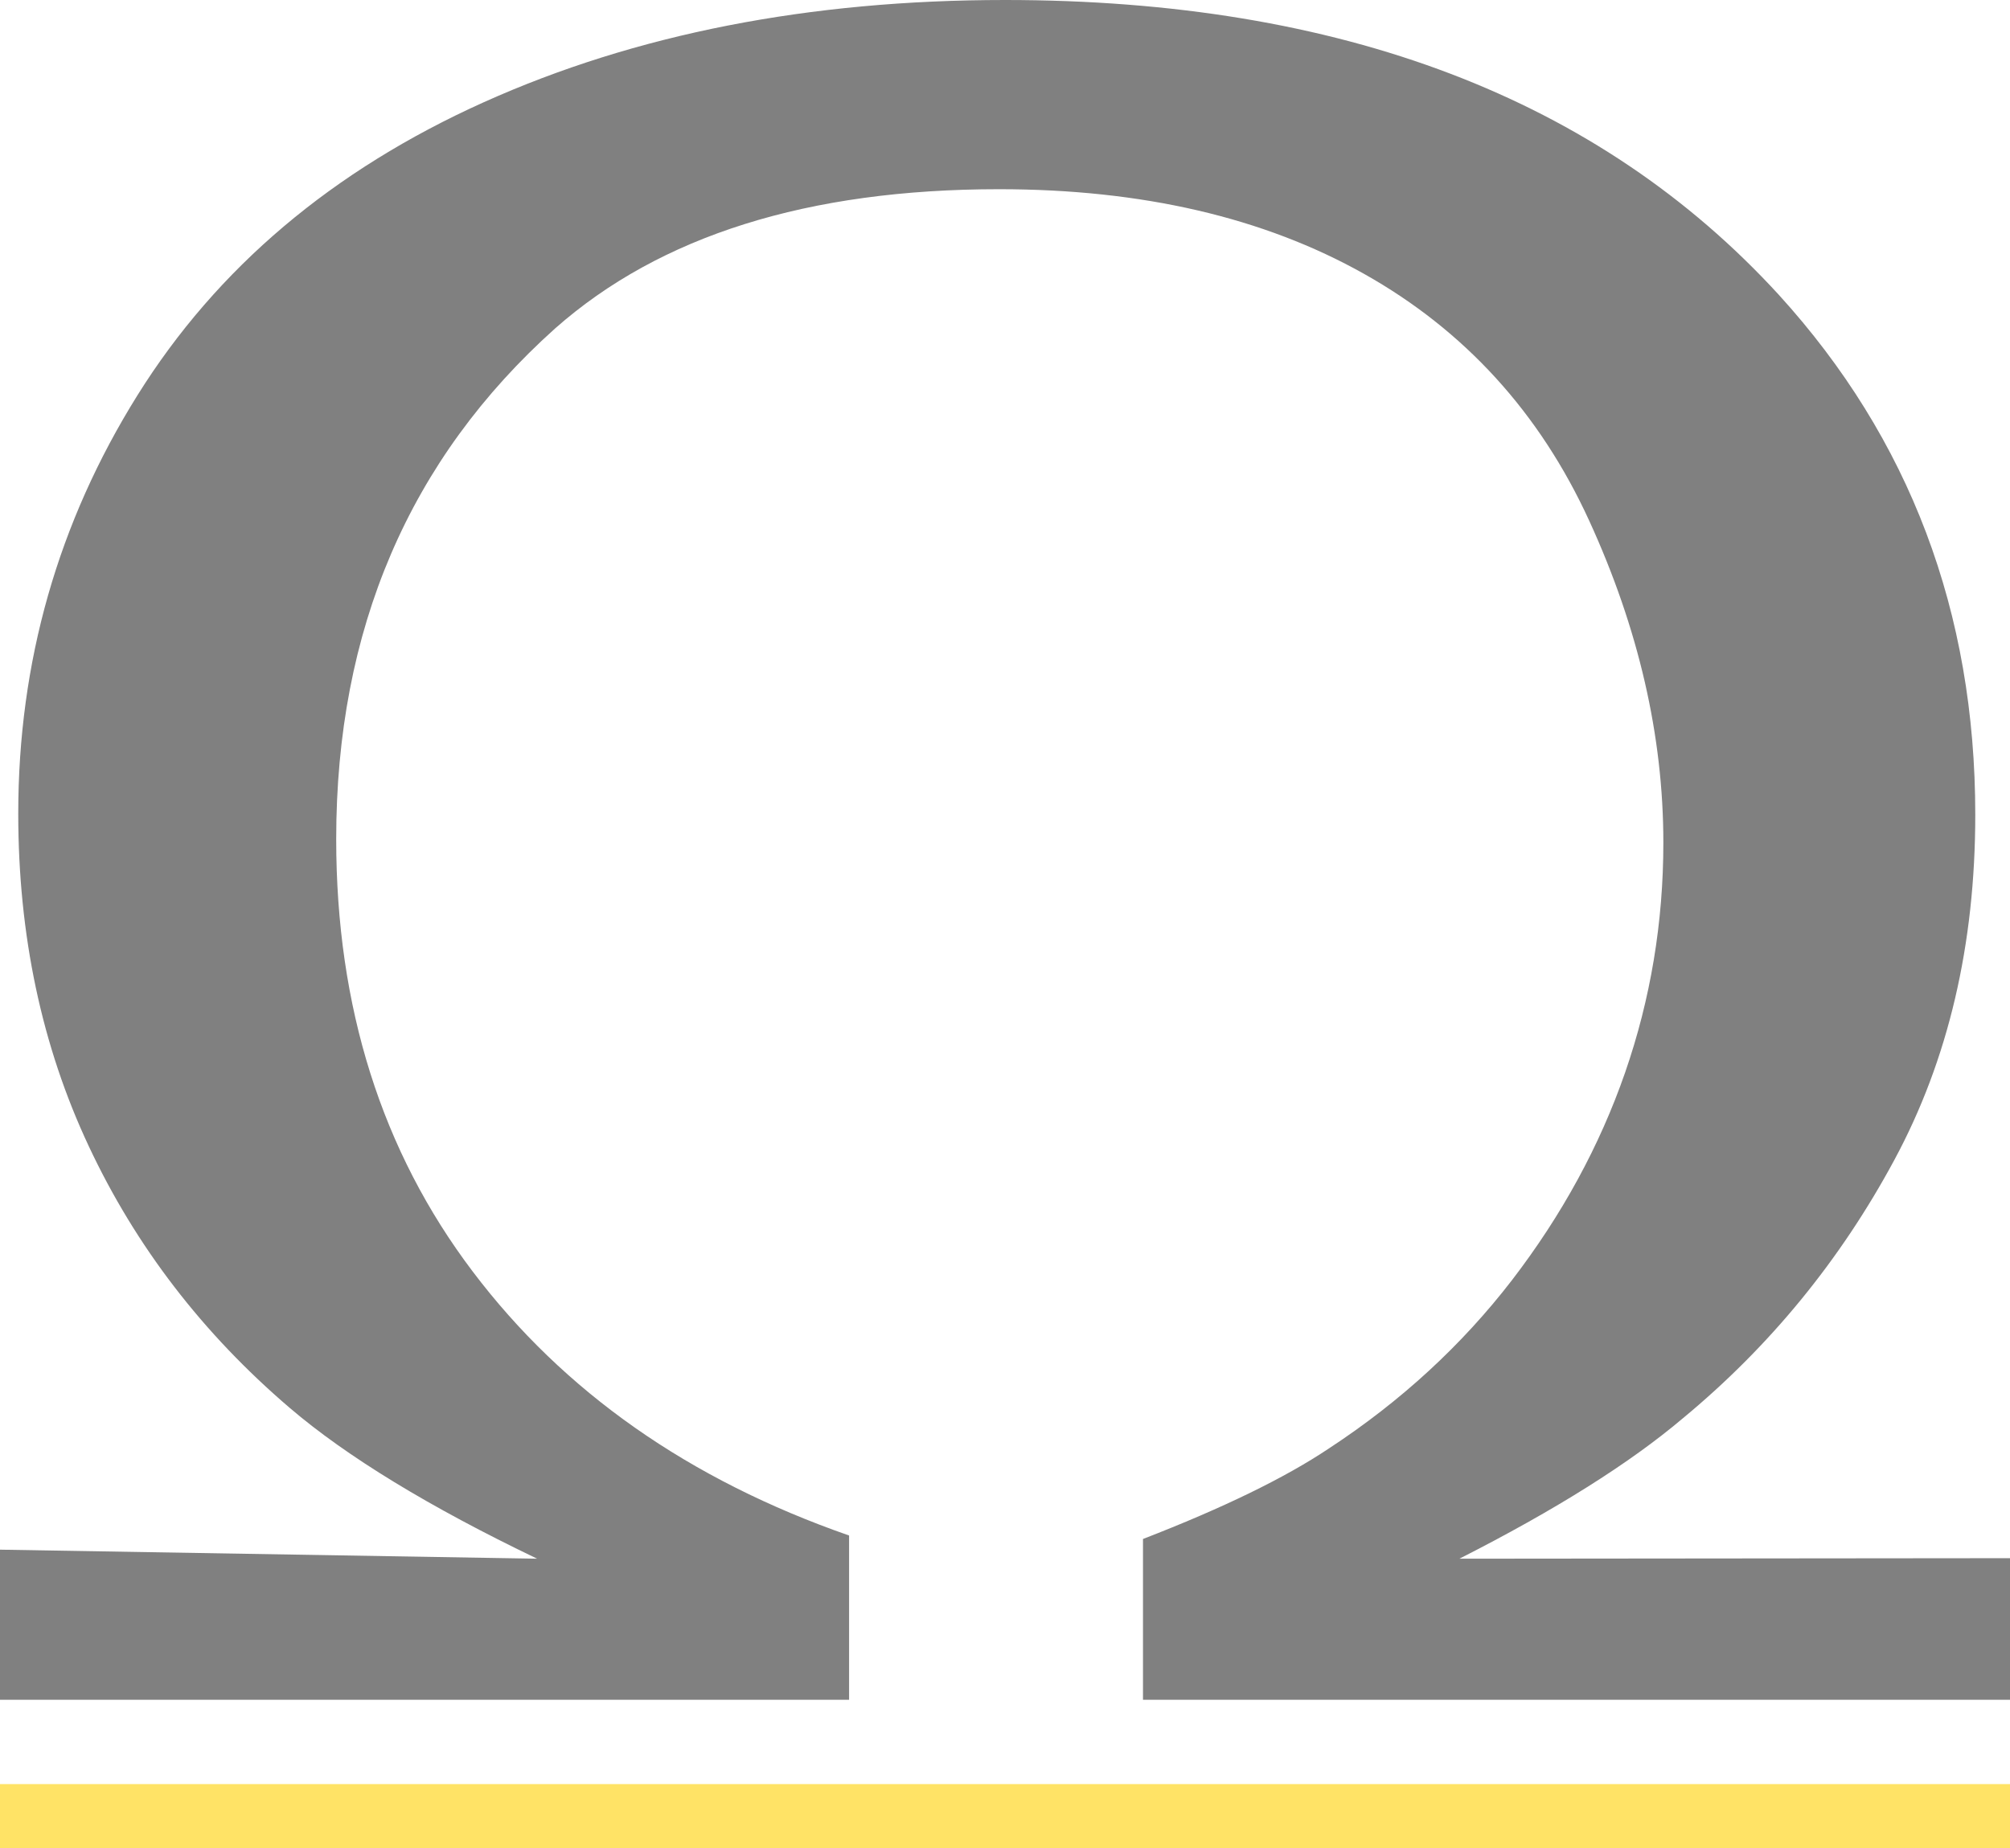
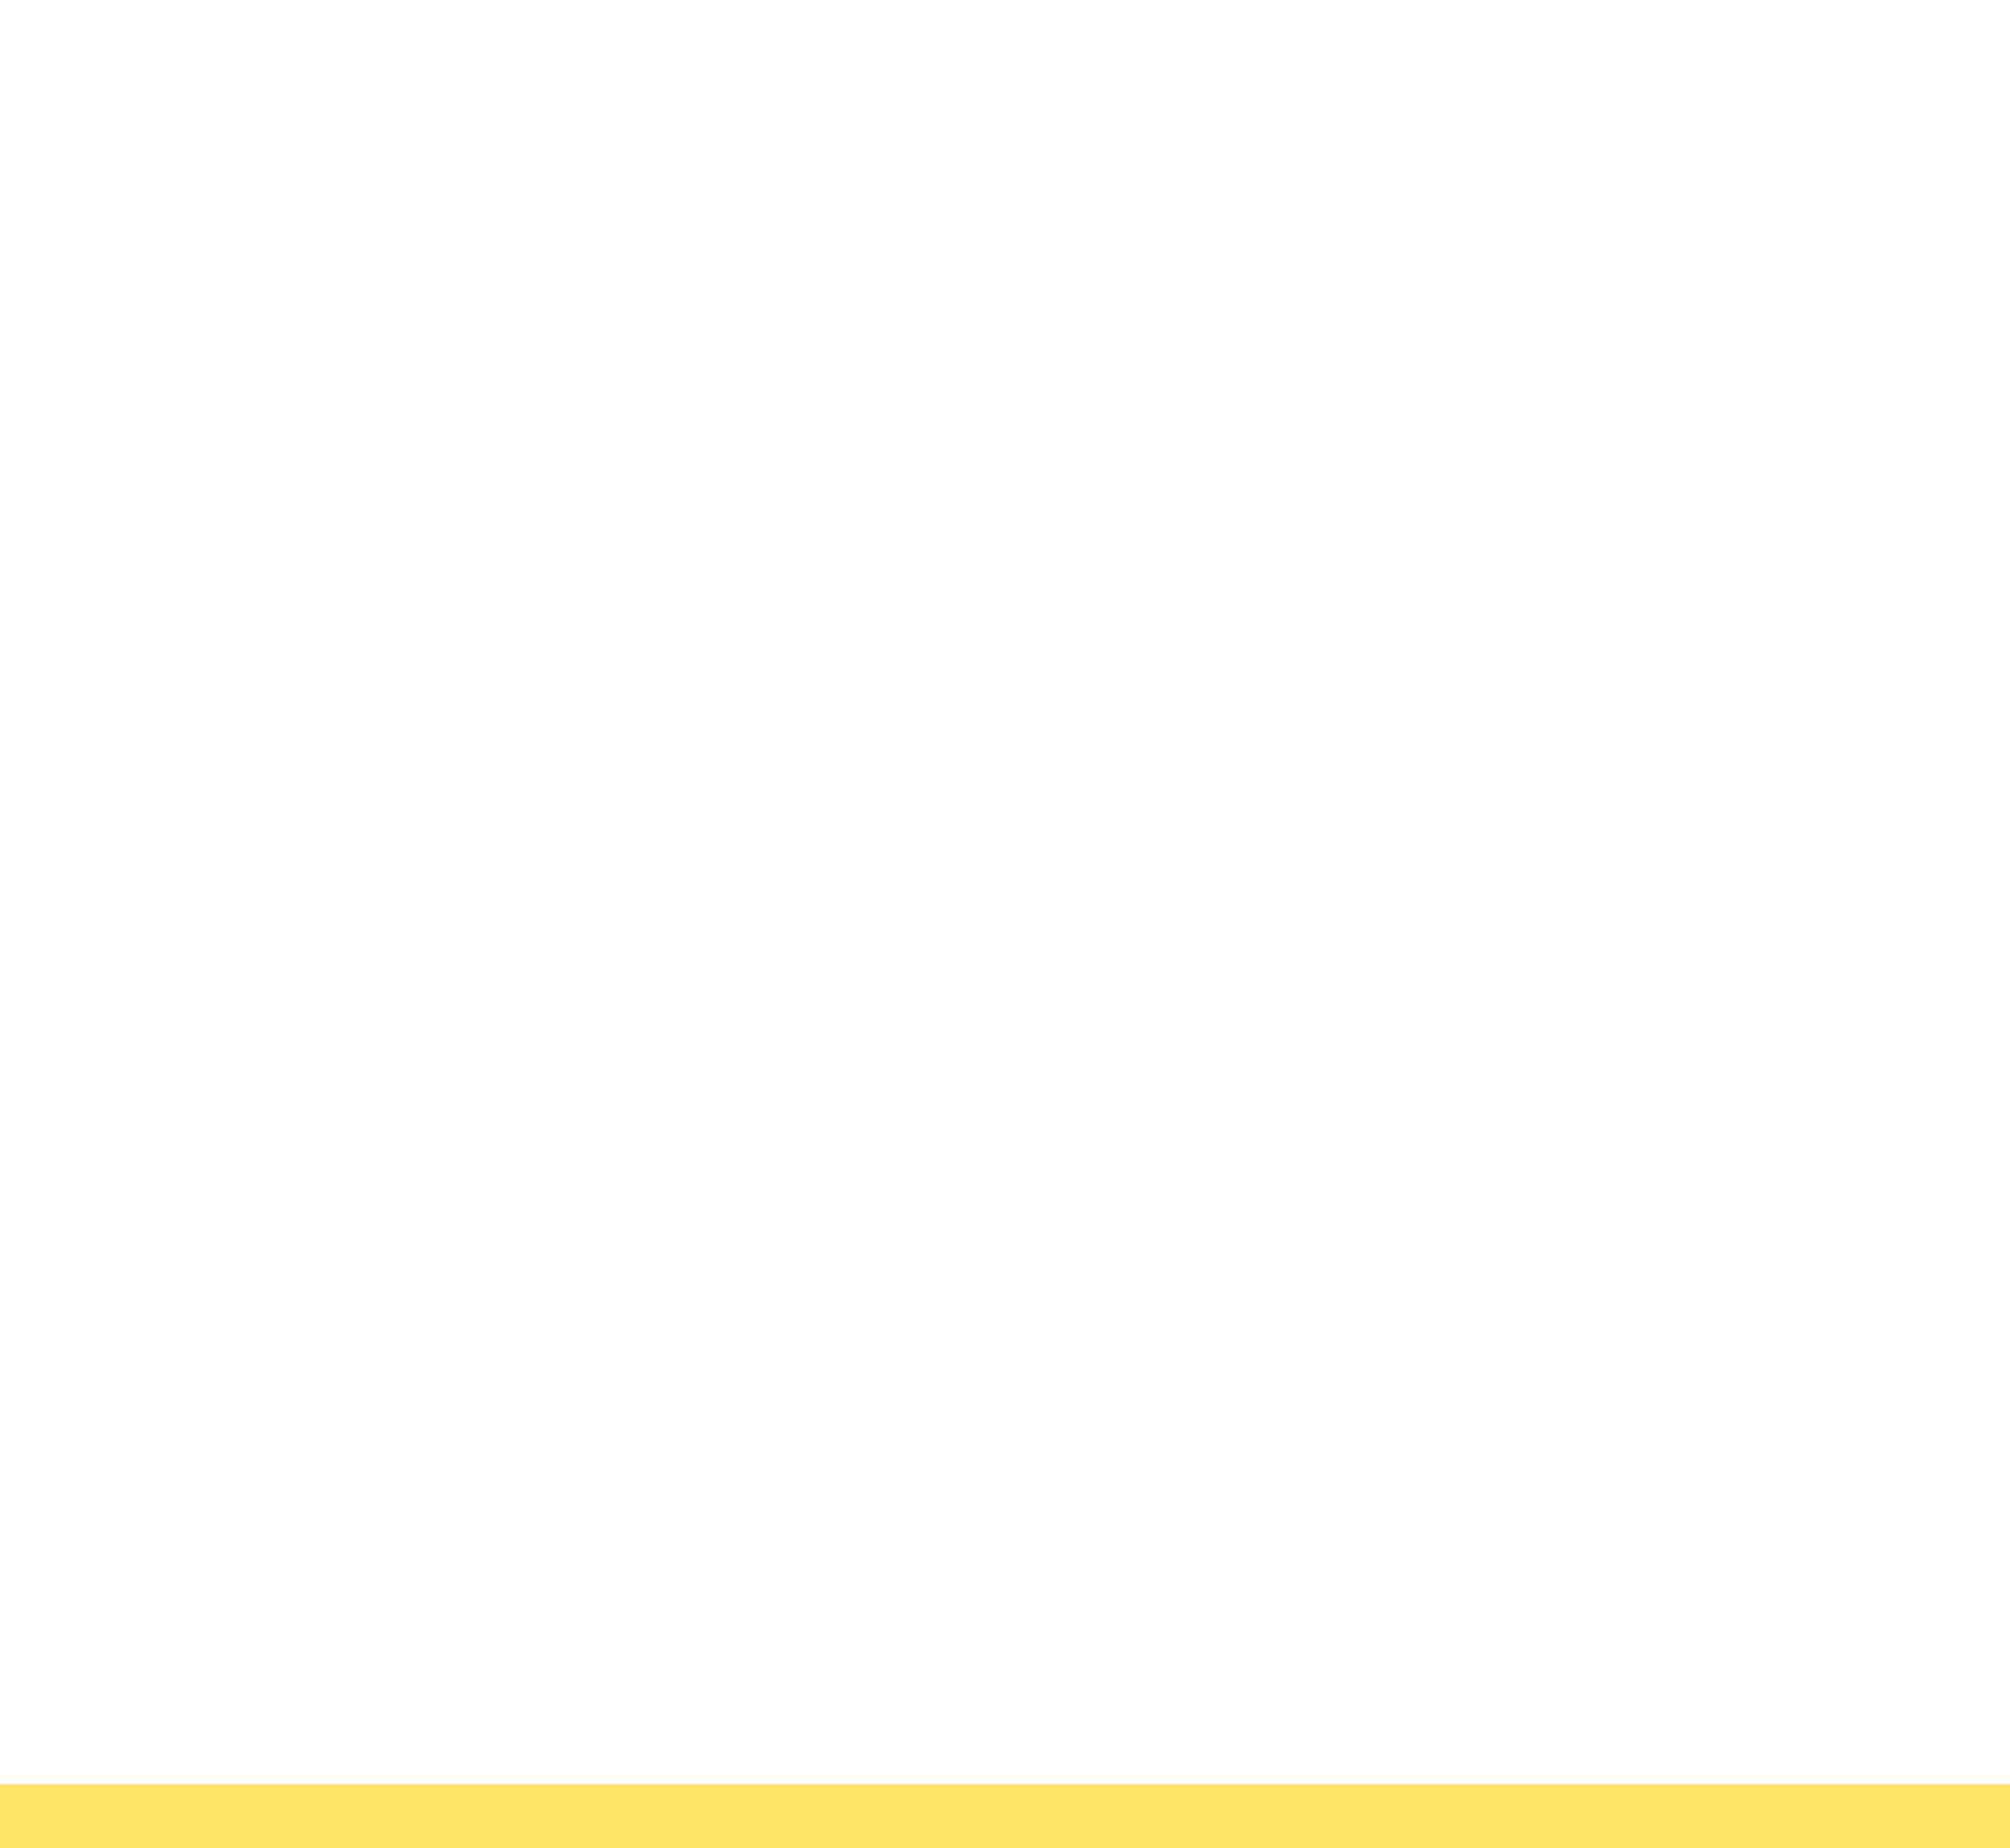
<svg xmlns="http://www.w3.org/2000/svg" id="uuid-ec6b6ad7-2509-42c8-8e3b-e3e29e270639" width="427.17" height="392.88" viewBox="0 0 427.17 392.88">
  <defs>
    <style>.uuid-b3895241-81d0-4b24-bc66-79ce42d30458{fill:#ffe366;}.uuid-e179b628-0e09-4c78-a5a6-599641ad0c3b{fill:gray;fill-rule:evenodd;}</style>
  </defs>
  <g id="uuid-ef249f1c-7af4-4a11-8b9d-fbff5eea7e6a">
    <g>
      <rect class="uuid-b3895241-81d0-4b24-bc66-79ce42d30458" y="379.24" width="427.17" height="13.64" />
-       <path class="uuid-e179b628-0e09-4c78-a5a6-599641ad0c3b" d="M427.17,331.22v30.1H242.91v-34.18c16.99-6.58,30.17-12.99,39.52-19.25,15.3-10.03,28.25-21.95,38.89-35.76,10.61-13.82,18.64-28.54,24.06-44.16,5.41-15.63,8.12-31.91,8.12-48.85,0-22.7-5.26-45.53-15.77-68.46-10.52-22.95-26.46-40.42-47.81-52.43-21.35-12.01-47.22-18.01-77.61-18.01-40.58,0-72.02,9.87-94.34,29.6-31.02,27.81-46.52,63.99-46.52,108.56,0,35.69,9.66,66.32,29,91.89,19.33,25.58,45.99,44.29,80,56.13v34.92H0v-31.91l114.15,1.92c-22.94-11.01-40.47-21.71-52.59-32.07-18.47-15.79-32.72-34.33-42.7-55.63-10-21.3-14.98-44.85-14.98-70.69,0-32.23,8.45-61.87,25.34-88.93,16.89-27.06,41.44-47.81,73.62-62.29C135.02,7.25,171.94,0,213.59,0c71.39,0,126.2,20.9,164.45,62.67,27.83,30.59,41.75,67.44,41.75,110.52,0,27.63-5.73,52.11-17.21,73.4-11.48,21.31-26.45,39.6-44.93,54.89-11.27,9.54-27.09,19.49-47.49,29.85l117.01-.11Z" />
    </g>
  </g>
</svg>